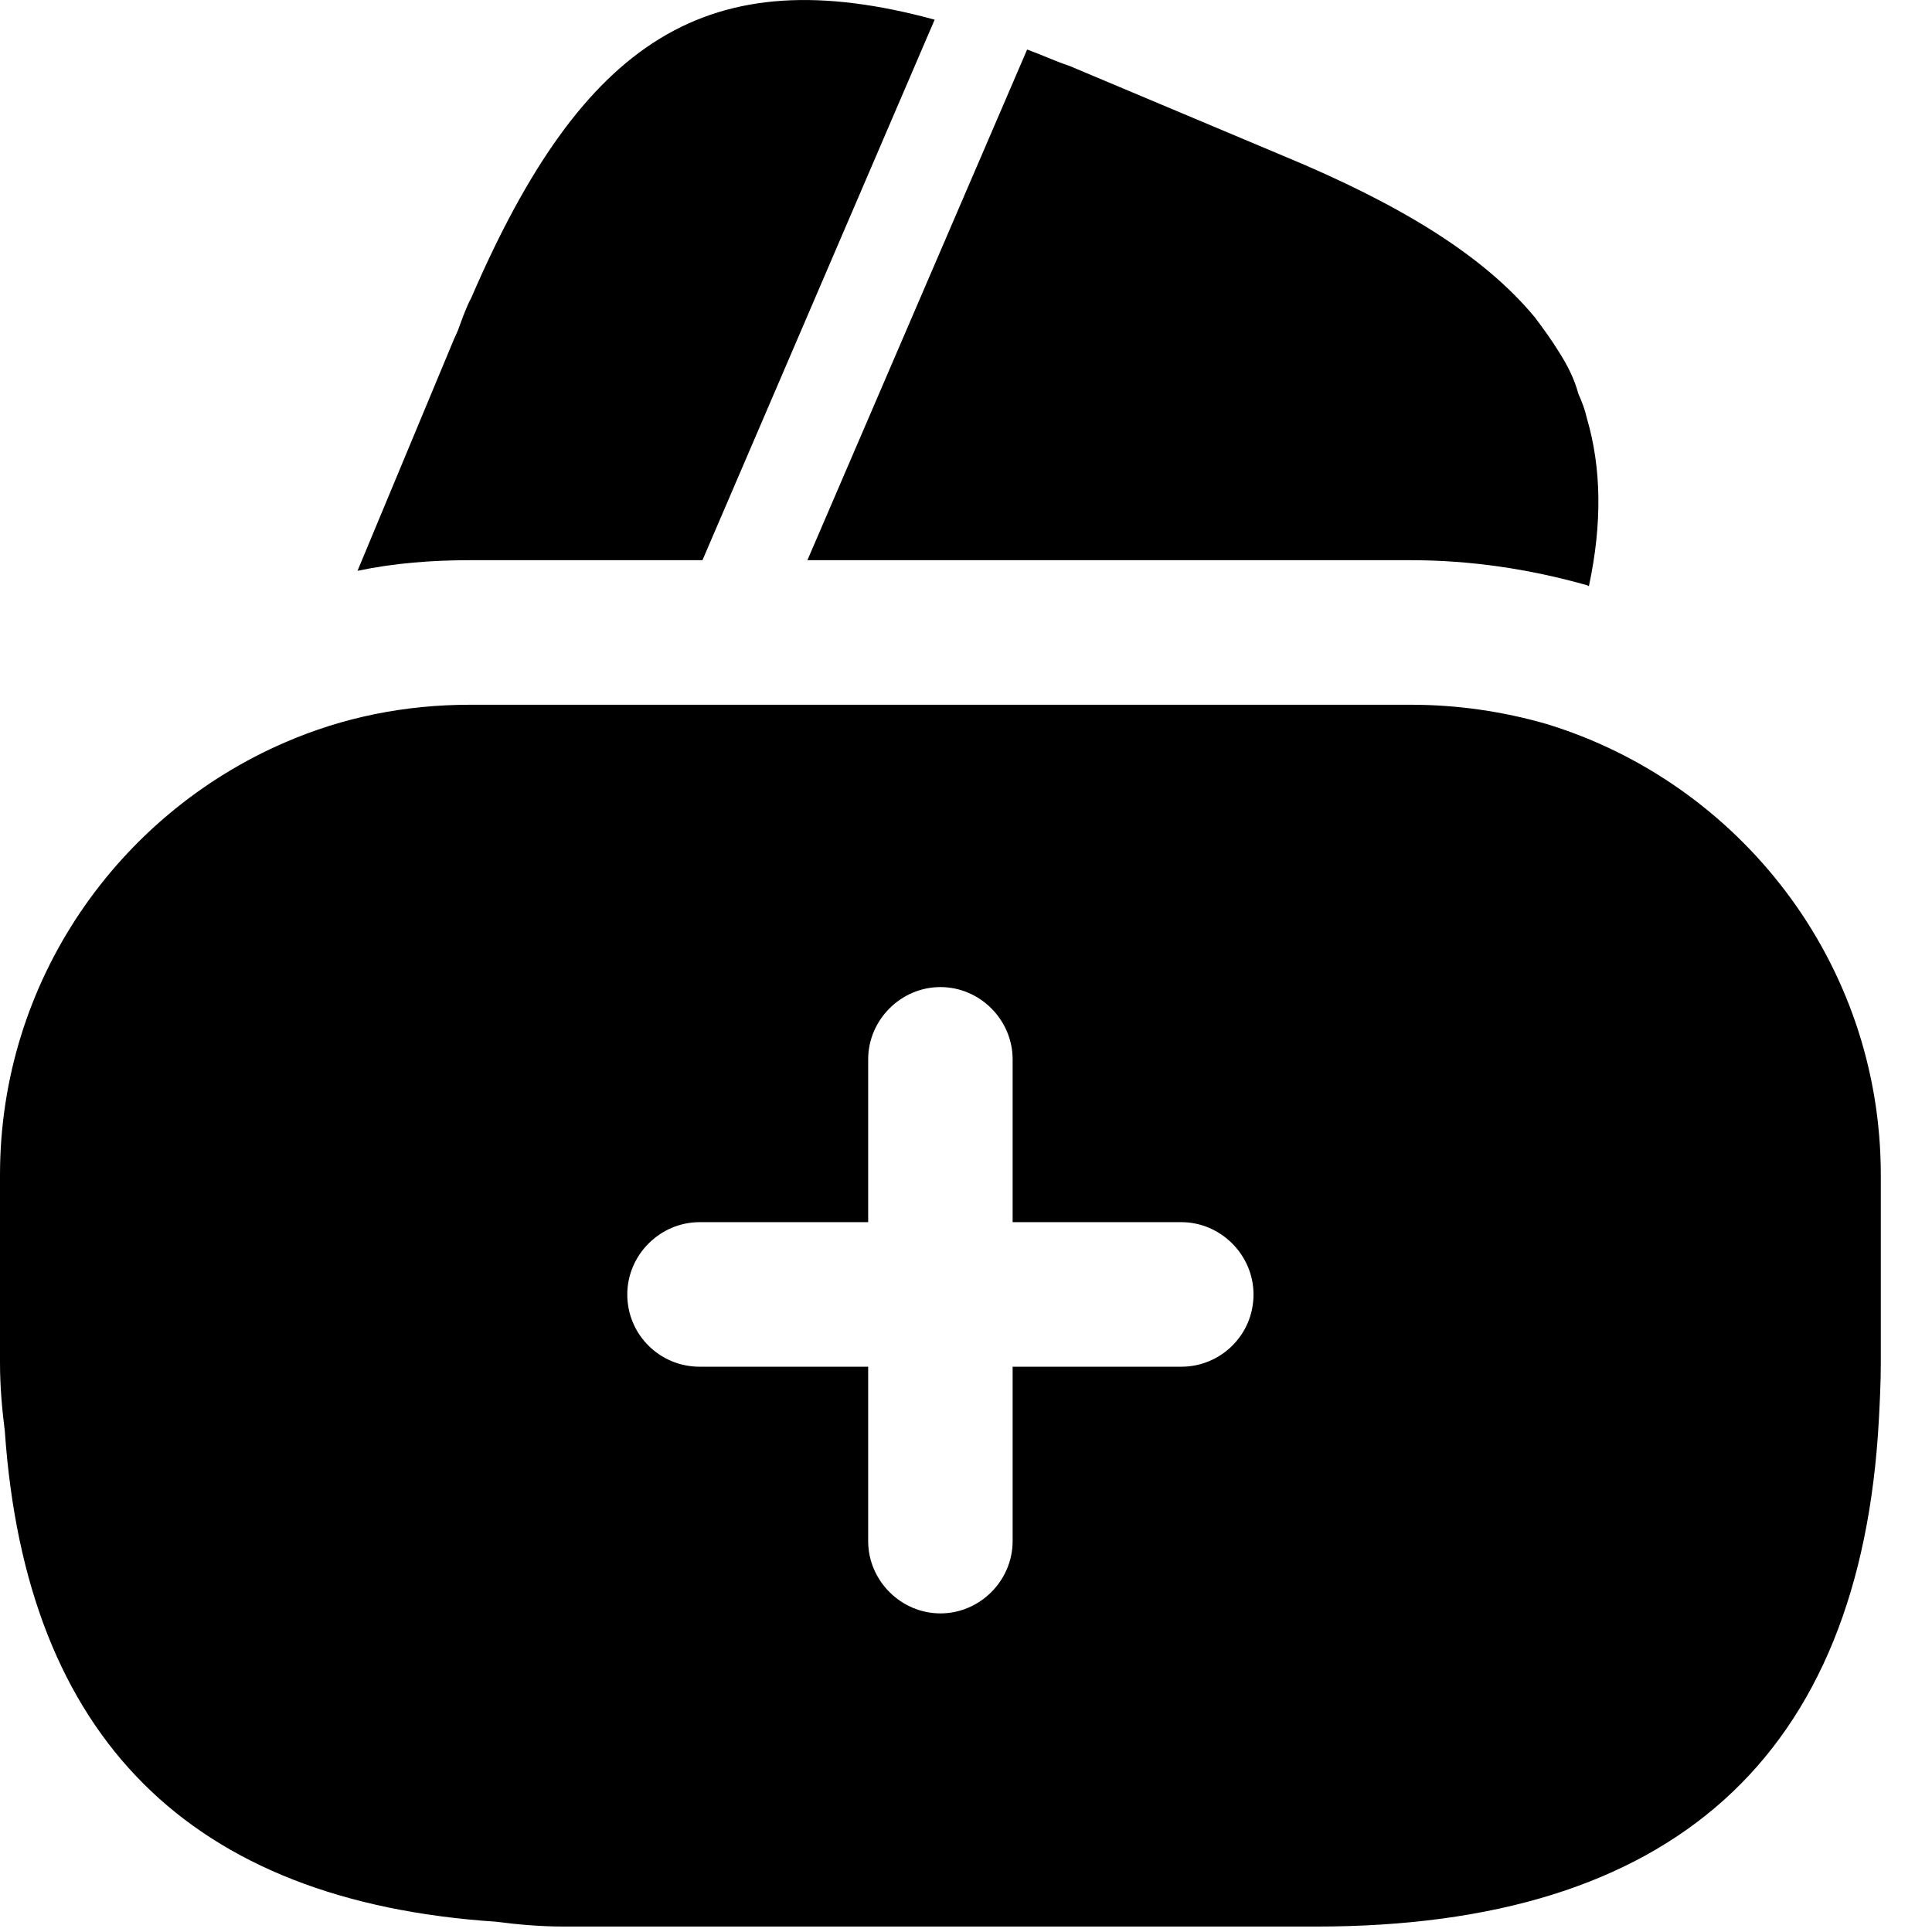
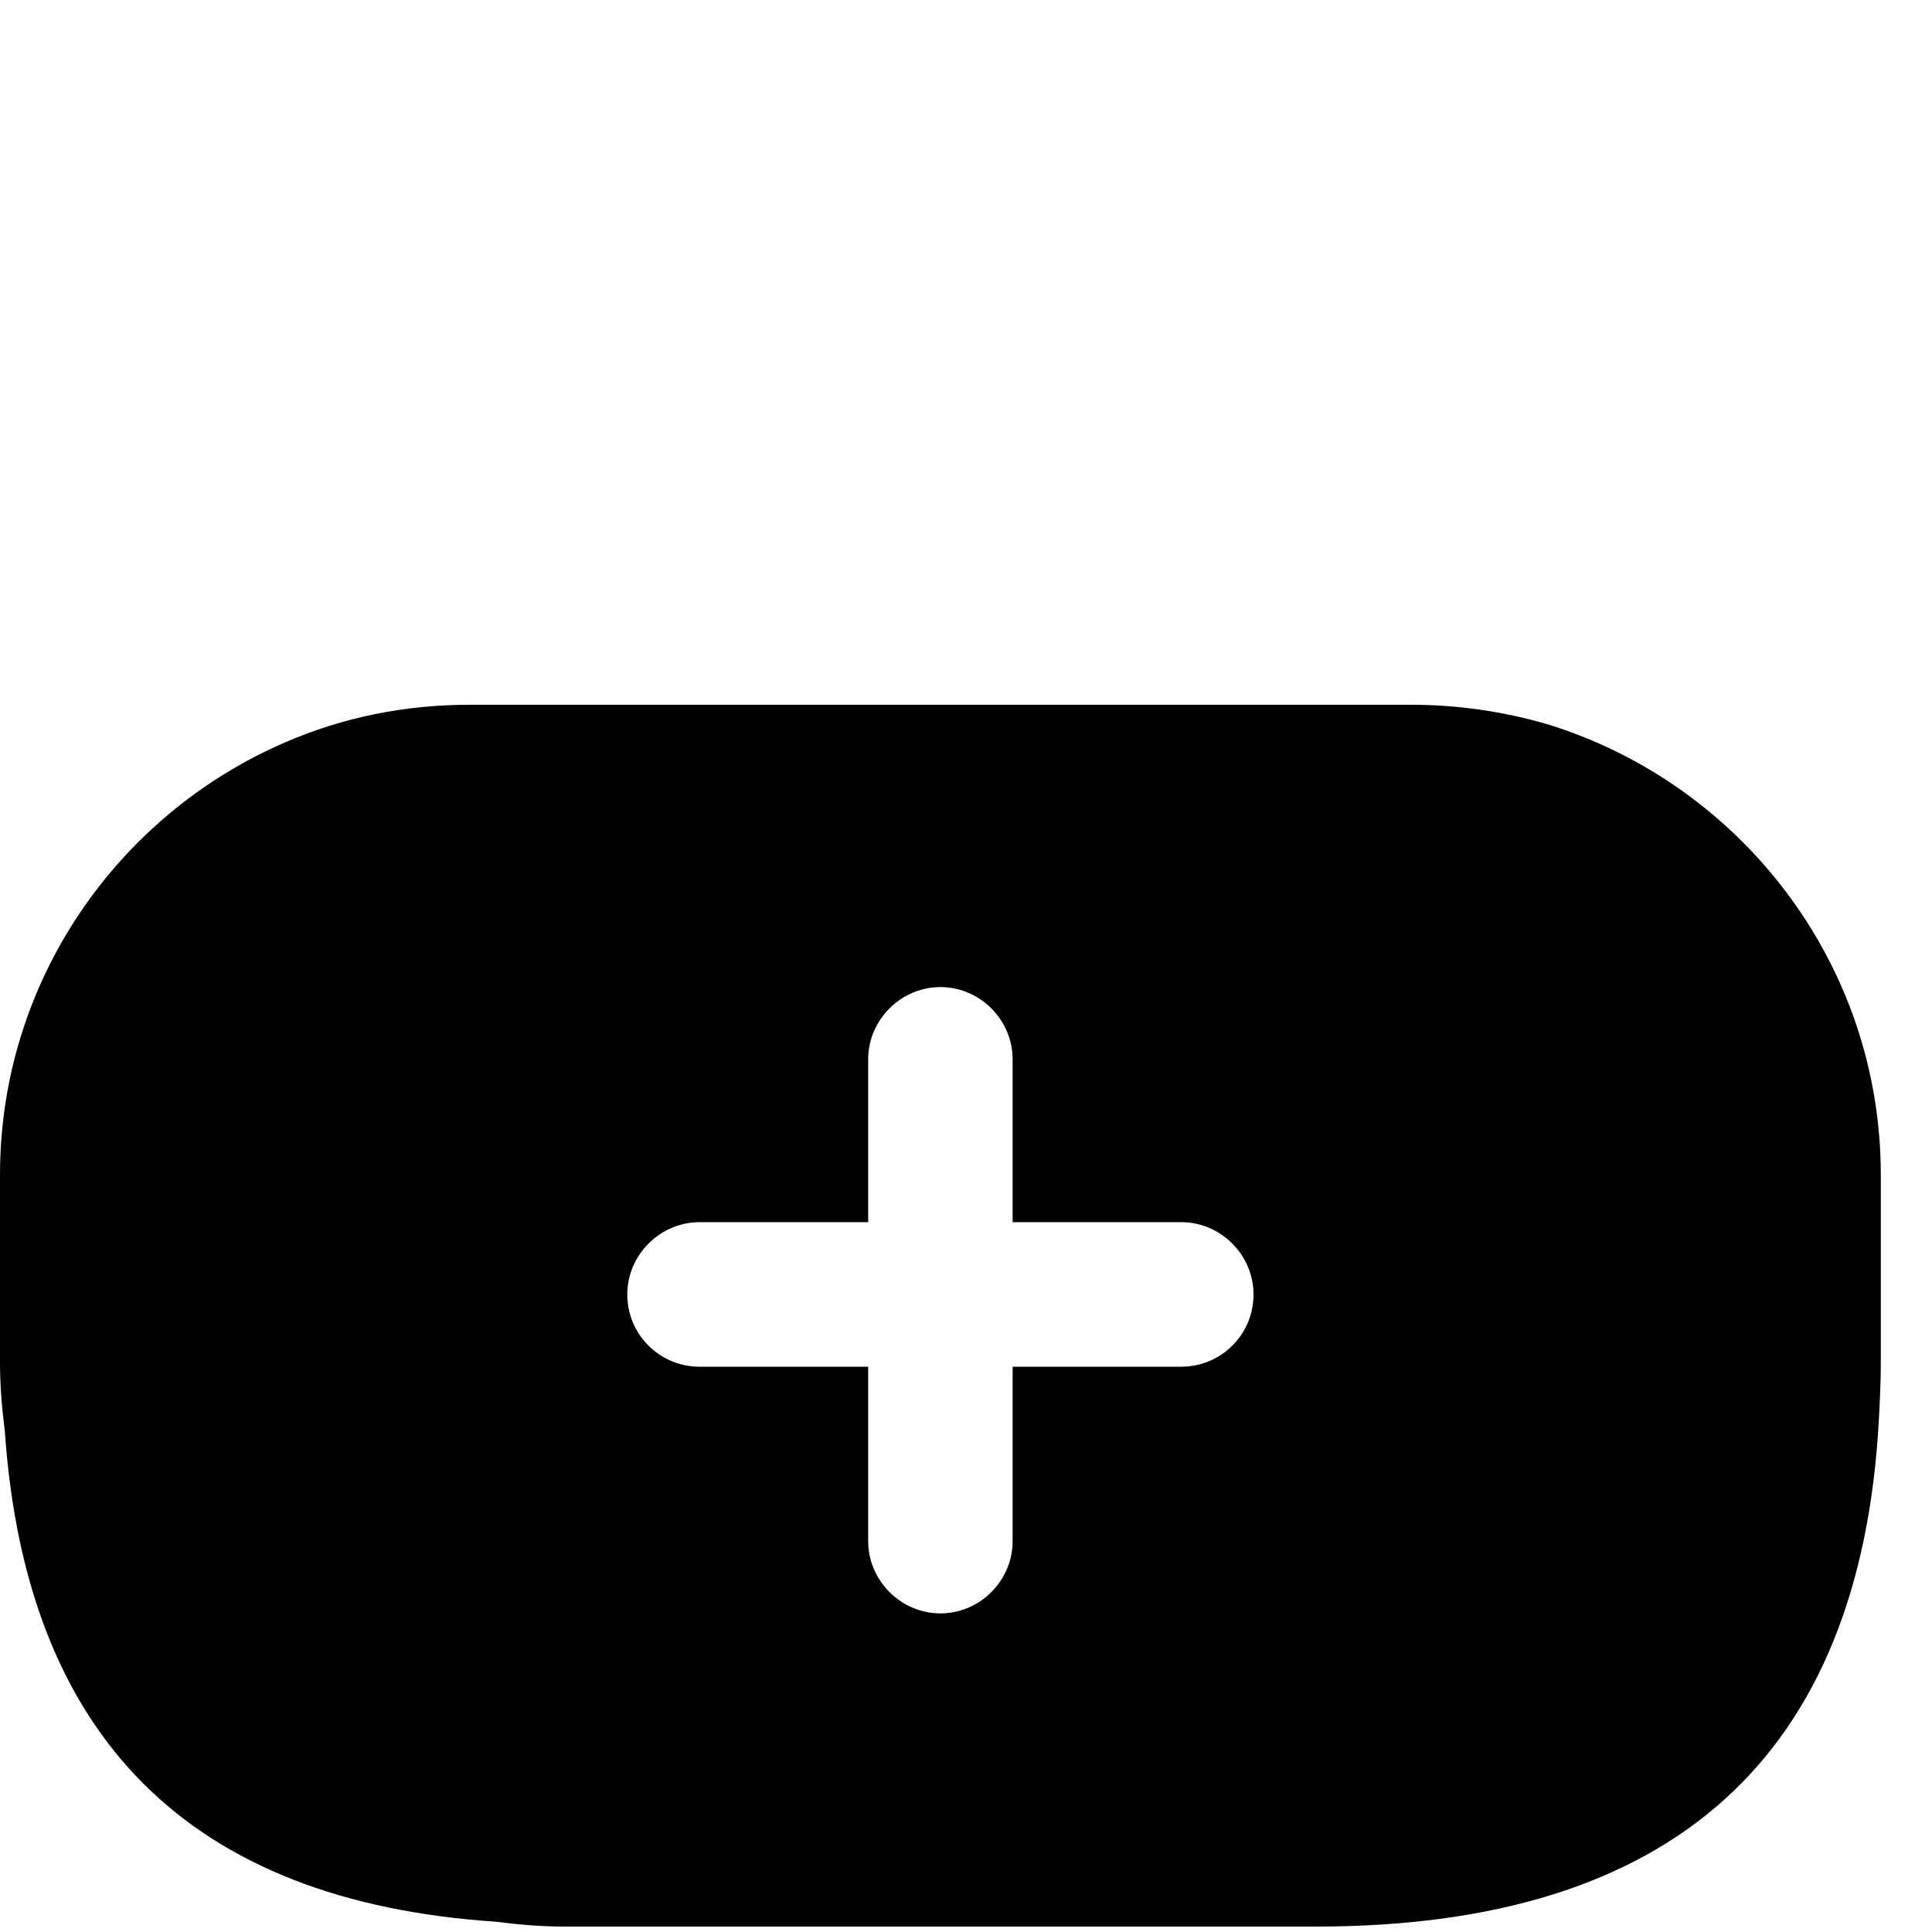
<svg xmlns="http://www.w3.org/2000/svg" fill="none" height="100%" overflow="visible" preserveAspectRatio="none" style="display: block;" viewBox="0 0 22 22" width="100%">
  <g id="Vector">
-     <path d="M10.643 0.224L7.999 6.379H5.354C4.915 6.379 4.488 6.412 4.071 6.5L5.168 3.866L5.212 3.768L5.277 3.592C5.31 3.515 5.332 3.45 5.365 3.395C6.638 0.443 8.064 -0.478 10.643 0.224Z" fill="black" />
-     <path d="M18.093 6.675L18.071 6.664C17.413 6.478 16.743 6.379 16.063 6.379H9.194L11.663 0.641L11.696 0.564C11.85 0.619 12.014 0.696 12.179 0.751L14.604 1.771C15.953 2.33 16.897 2.912 17.478 3.614C17.577 3.746 17.665 3.867 17.753 4.009C17.851 4.163 17.928 4.316 17.972 4.481C18.016 4.58 18.049 4.668 18.071 4.766C18.235 5.326 18.246 5.962 18.093 6.675Z" fill="black" />
    <path d="M17.61 8.244C17.116 8.102 16.601 8.025 16.063 8.025H5.354C4.608 8.025 3.906 8.168 3.248 8.453C1.339 9.276 0 11.174 0 13.379V15.519C0 15.782 0.022 16.035 0.055 16.298C0.296 19.787 2.161 21.652 5.651 21.883C5.903 21.916 6.155 21.938 6.43 21.938H14.988C19.047 21.938 21.187 20.006 21.395 16.166C21.406 15.958 21.417 15.738 21.417 15.519V13.379C21.417 10.955 19.804 8.914 17.61 8.244ZM13.452 15.563H11.531V17.549C11.531 17.999 11.159 18.372 10.709 18.372C10.259 18.372 9.886 17.999 9.886 17.549V15.563H7.966C7.516 15.563 7.143 15.201 7.143 14.74C7.143 14.29 7.516 13.917 7.966 13.917H9.886V12.063C9.886 11.613 10.259 11.24 10.709 11.24C11.159 11.24 11.531 11.613 11.531 12.063V13.917H13.452C13.901 13.917 14.274 14.29 14.274 14.74C14.274 15.201 13.901 15.563 13.452 15.563Z" fill="black" />
  </g>
</svg>